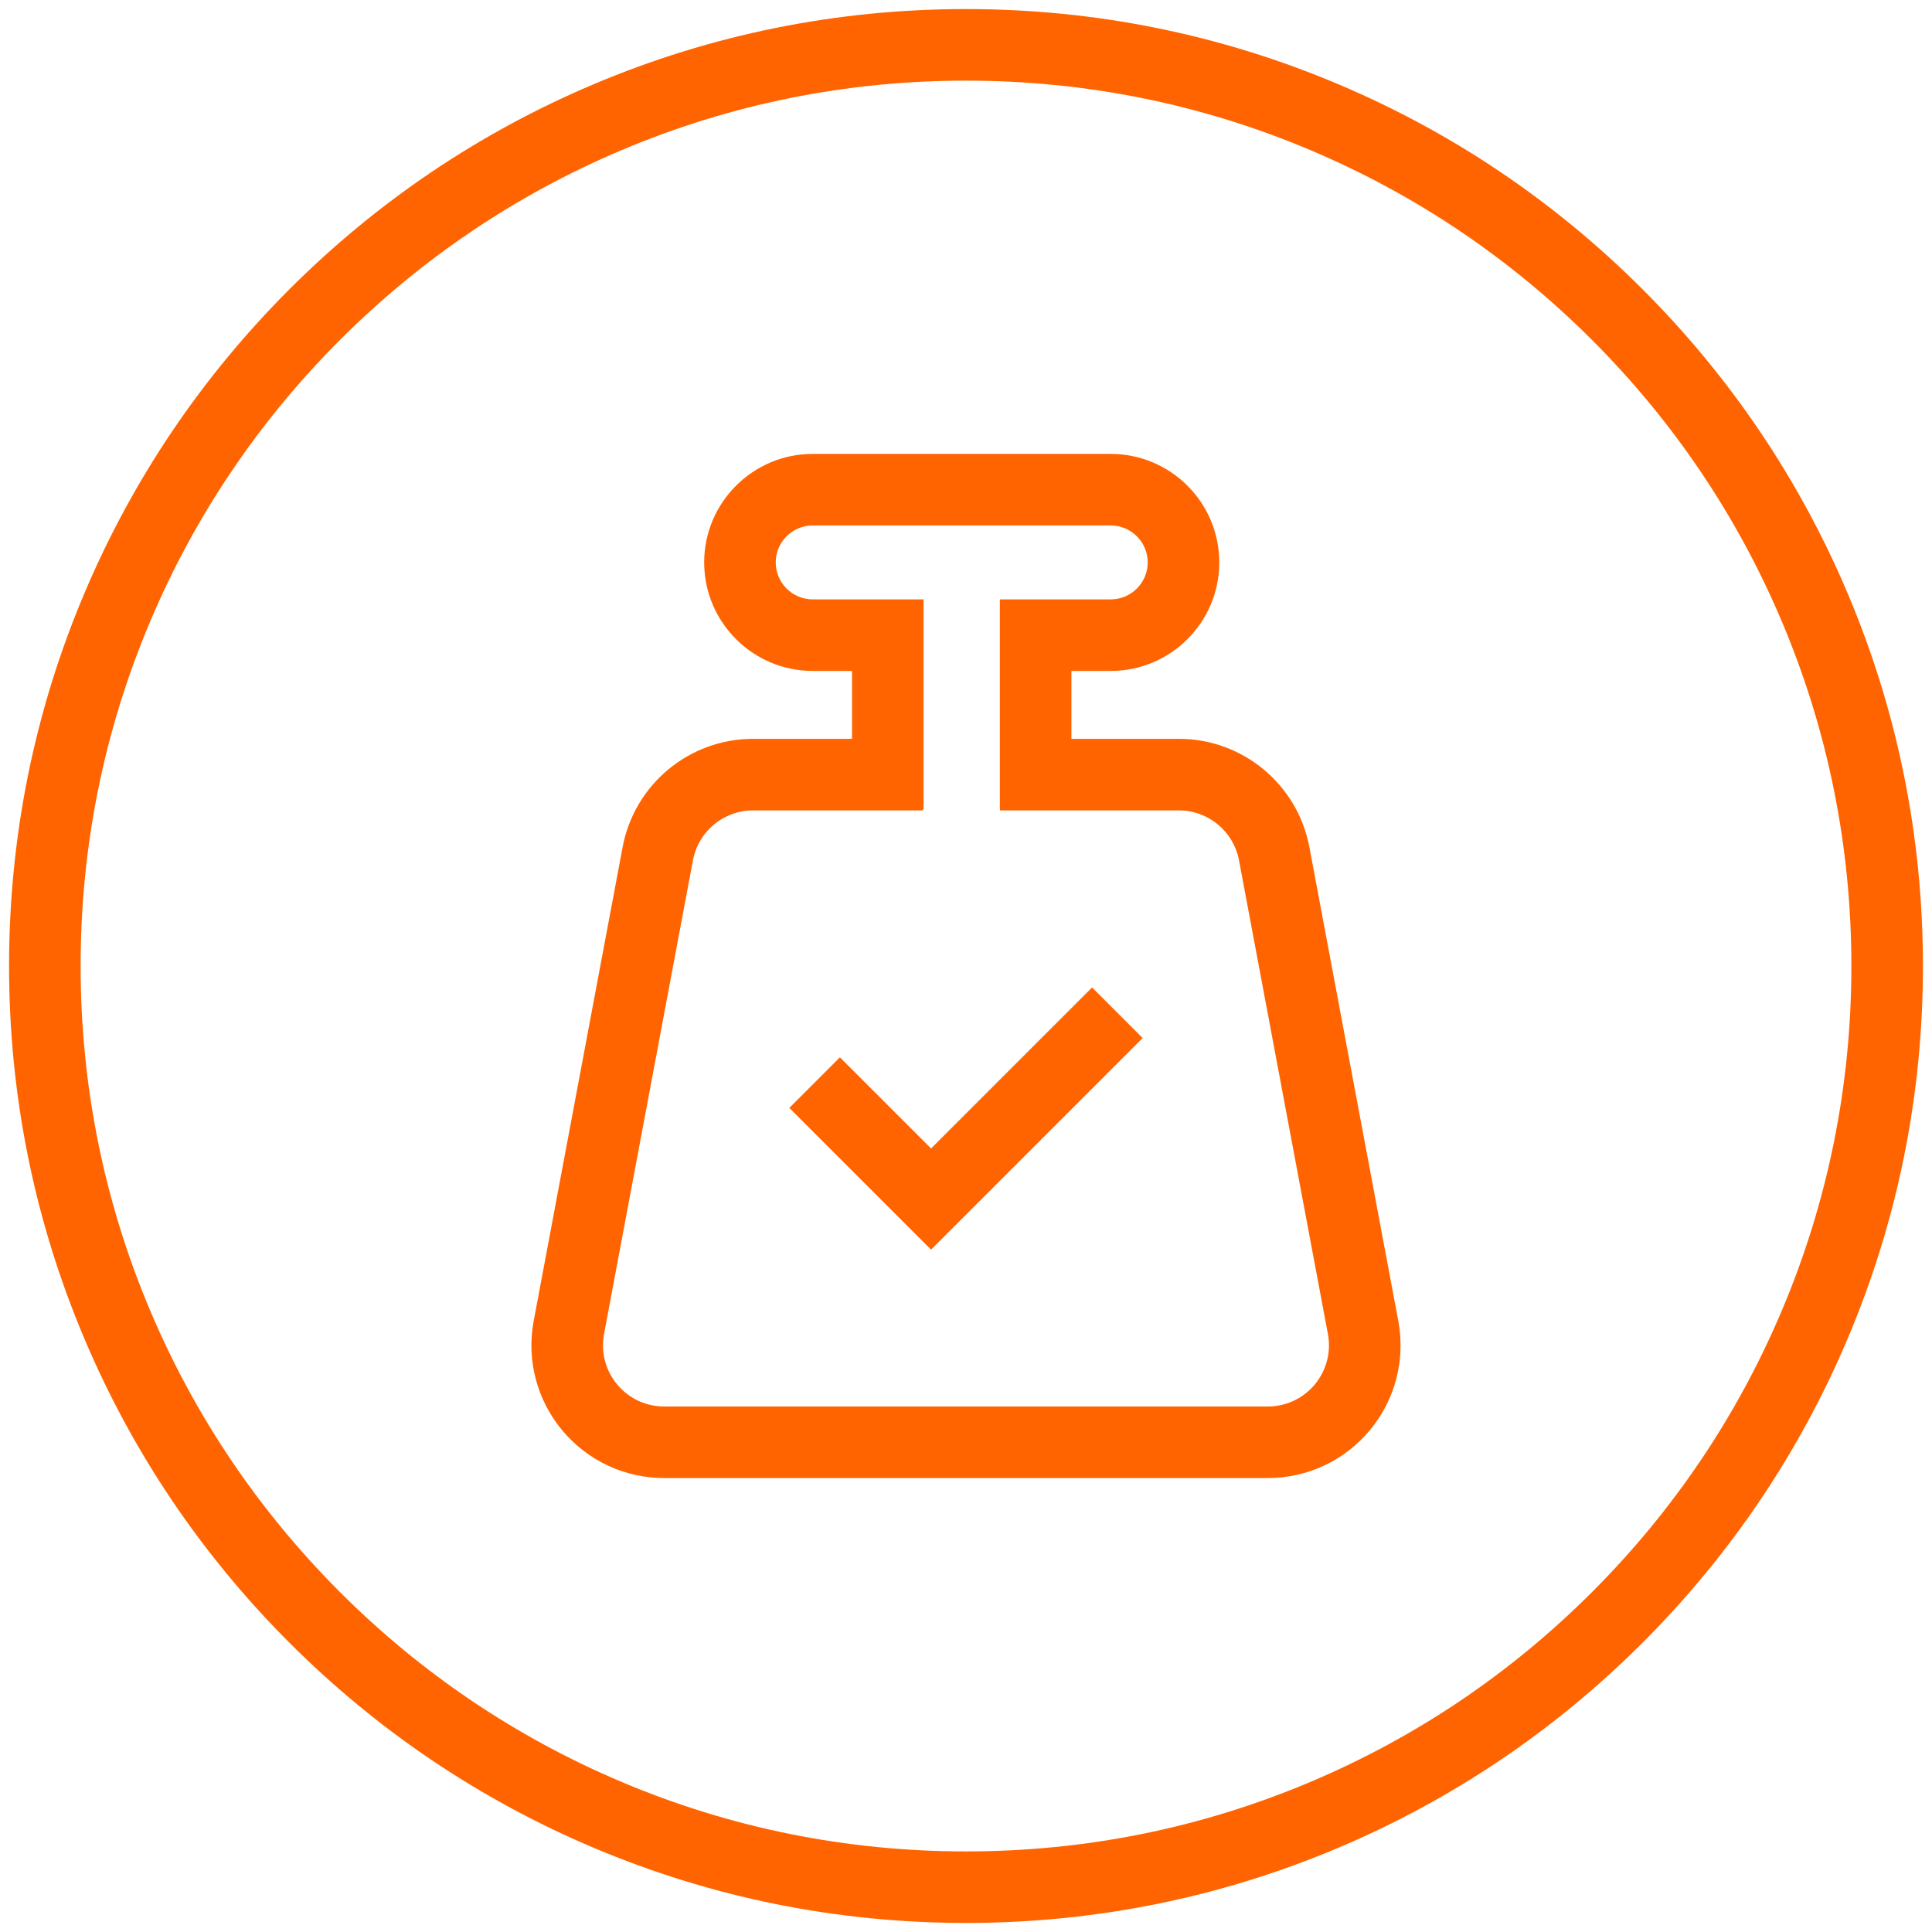
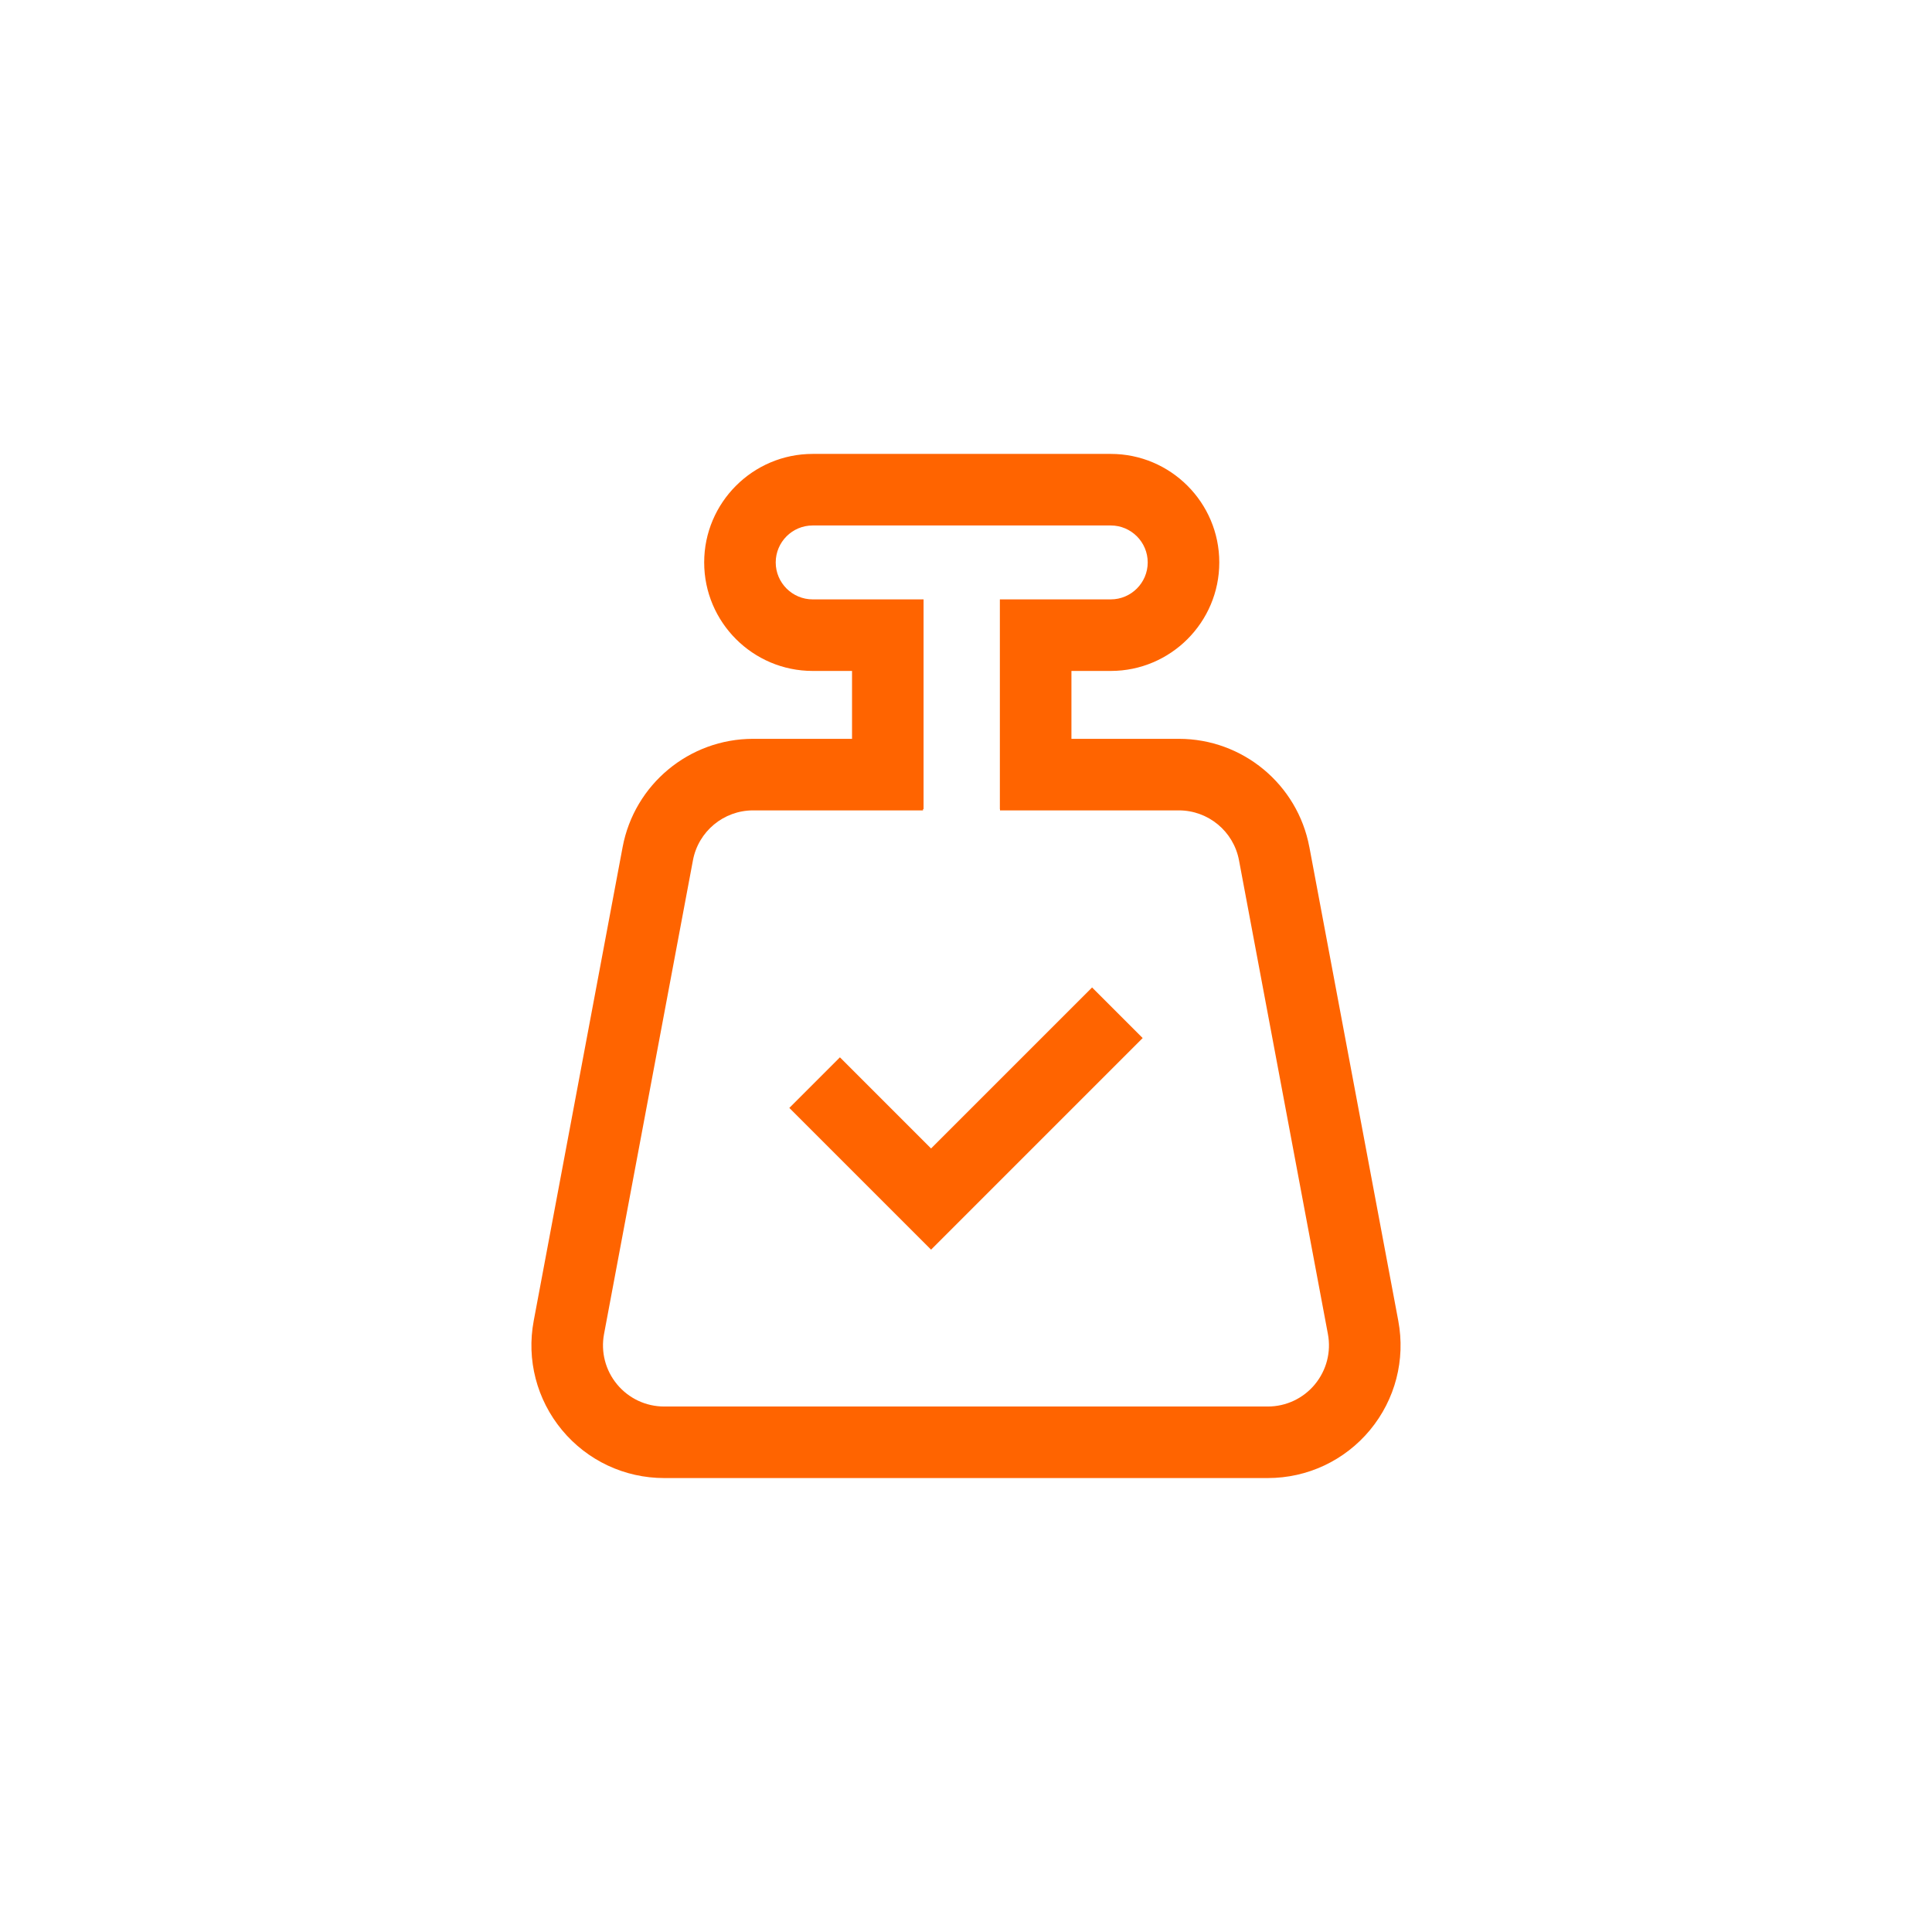
<svg xmlns="http://www.w3.org/2000/svg" width="180" height="180" viewBox="0 0 180 180" fill="none">
  <g id="Kempower_charging_heavy_electric_vehicles.svg" clip-path="url(#clip0_3_601)">
-     <path id="Vector" d="M172.147 55.297C167.657 44.68 161.228 35.145 153.042 26.958C144.855 18.772 135.32 12.343 124.703 7.853C113.71 3.203 102.033 0.845 90 0.845C77.967 0.845 66.29 3.203 55.297 7.853C44.68 12.343 35.145 18.772 26.958 26.958C18.772 35.145 12.343 44.68 7.853 55.297C3.203 66.29 0.845 77.965 0.845 90C0.845 102.035 3.203 113.71 7.853 124.703C12.343 135.32 18.772 144.855 26.958 153.042C35.145 161.228 44.68 167.657 55.297 172.147C66.29 176.797 77.967 179.155 90 179.155C102.033 179.155 113.71 176.797 124.703 172.147C135.32 167.657 144.855 161.228 153.042 153.042C161.228 144.855 167.657 135.32 172.147 124.703C176.797 113.71 179.155 102.033 179.155 90C179.155 77.967 176.797 66.29 172.147 55.297ZM166.007 122.108C161.852 131.93 155.903 140.753 148.327 148.33C140.75 155.907 131.928 161.855 122.107 166.01C111.94 170.31 101.137 172.492 90 172.492C78.863 172.492 68.06 170.312 57.893 166.01C48.072 161.855 39.248 155.907 31.673 148.33C24.097 140.753 18.148 131.932 13.993 122.108C9.693 111.942 7.512 101.138 7.512 90.002C7.512 78.865 9.692 68.062 13.993 57.895C18.148 48.073 24.097 39.252 31.673 31.675C39.25 24.098 48.072 18.15 57.893 13.995C68.06 9.695 78.863 7.513 90 7.513C101.137 7.513 111.94 9.693 122.107 13.995C131.928 18.15 140.75 24.098 148.327 31.675C155.903 39.252 161.852 48.073 166.007 57.895C170.307 68.062 172.488 78.865 172.488 90.002C172.488 101.138 170.308 111.942 166.007 122.108Z" fill="#FF6400" />
-     <path id="Vector_2" d="M121.99 78.922C120.893 73.077 115.78 68.835 109.833 68.835H99.823V62.51H103.488C109.063 62.51 113.598 57.975 113.598 52.4C113.598 46.825 109.063 42.29 103.488 42.29H75.717C70.142 42.29 65.607 46.825 65.607 52.4C65.607 57.975 70.142 62.51 75.717 62.51H79.382V68.835H70.165C64.218 68.835 59.105 73.077 58.008 78.922L49.725 123.057C49.043 126.685 50.005 130.395 52.363 133.237C54.72 136.078 58.19 137.707 61.882 137.707H118.118C121.81 137.707 125.28 136.077 127.637 133.237C129.993 130.395 130.955 126.685 130.275 123.057L121.992 78.922H121.99ZM122.505 128.98C121.418 130.29 119.818 131.042 118.117 131.042H61.882C60.18 131.042 58.58 130.29 57.493 128.98C56.407 127.67 55.963 125.96 56.277 124.287L64.56 80.152C65.065 77.457 67.423 75.502 70.163 75.502H85.993V75.388H86.047V55.843H75.715C73.817 55.843 72.272 54.298 72.272 52.4C72.272 50.502 73.817 48.957 75.715 48.957H103.487C105.385 48.957 106.93 50.502 106.93 52.4C106.93 54.298 105.385 55.843 103.487 55.843H93.155V75.388H93.168V75.502H109.832C112.573 75.502 114.93 77.457 115.435 80.152L123.718 124.287C124.032 125.96 123.588 127.67 122.502 128.98H122.505Z" fill="#FF6400" />
+     <path id="Vector_2" d="M121.99 78.922C120.893 73.077 115.78 68.835 109.833 68.835H99.823V62.51H103.488C109.063 62.51 113.598 57.975 113.598 52.4C113.598 46.825 109.063 42.29 103.488 42.29H75.717C70.142 42.29 65.607 46.825 65.607 52.4C65.607 57.975 70.142 62.51 75.717 62.51H79.382V68.835H70.165C64.218 68.835 59.105 73.077 58.008 78.922L49.725 123.057C49.043 126.685 50.005 130.395 52.363 133.237C54.72 136.078 58.19 137.707 61.882 137.707H118.118C121.81 137.707 125.28 136.077 127.637 133.237C129.993 130.395 130.955 126.685 130.275 123.057L121.992 78.922ZM122.505 128.98C121.418 130.29 119.818 131.042 118.117 131.042H61.882C60.18 131.042 58.58 130.29 57.493 128.98C56.407 127.67 55.963 125.96 56.277 124.287L64.56 80.152C65.065 77.457 67.423 75.502 70.163 75.502H85.993V75.388H86.047V55.843H75.715C73.817 55.843 72.272 54.298 72.272 52.4C72.272 50.502 73.817 48.957 75.715 48.957H103.487C105.385 48.957 106.93 50.502 106.93 52.4C106.93 54.298 105.385 55.843 103.487 55.843H93.155V75.388H93.168V75.502H109.832C112.573 75.502 114.93 77.457 115.435 80.152L123.718 124.287C124.032 125.96 123.588 127.67 122.502 128.98H122.505Z" fill="#FF6400" />
    <path id="Vector_3" d="M86.745 107L78.253 98.508L73.54 103.223L86.745 116.428L106.46 96.713L101.747 92L86.745 107Z" fill="#FF6400" />
  </g>
  <defs>
    <clipPath id="clip0_3_601">
      <rect width="180" height="180" fill="white" />
    </clipPath>
  </defs>
</svg>